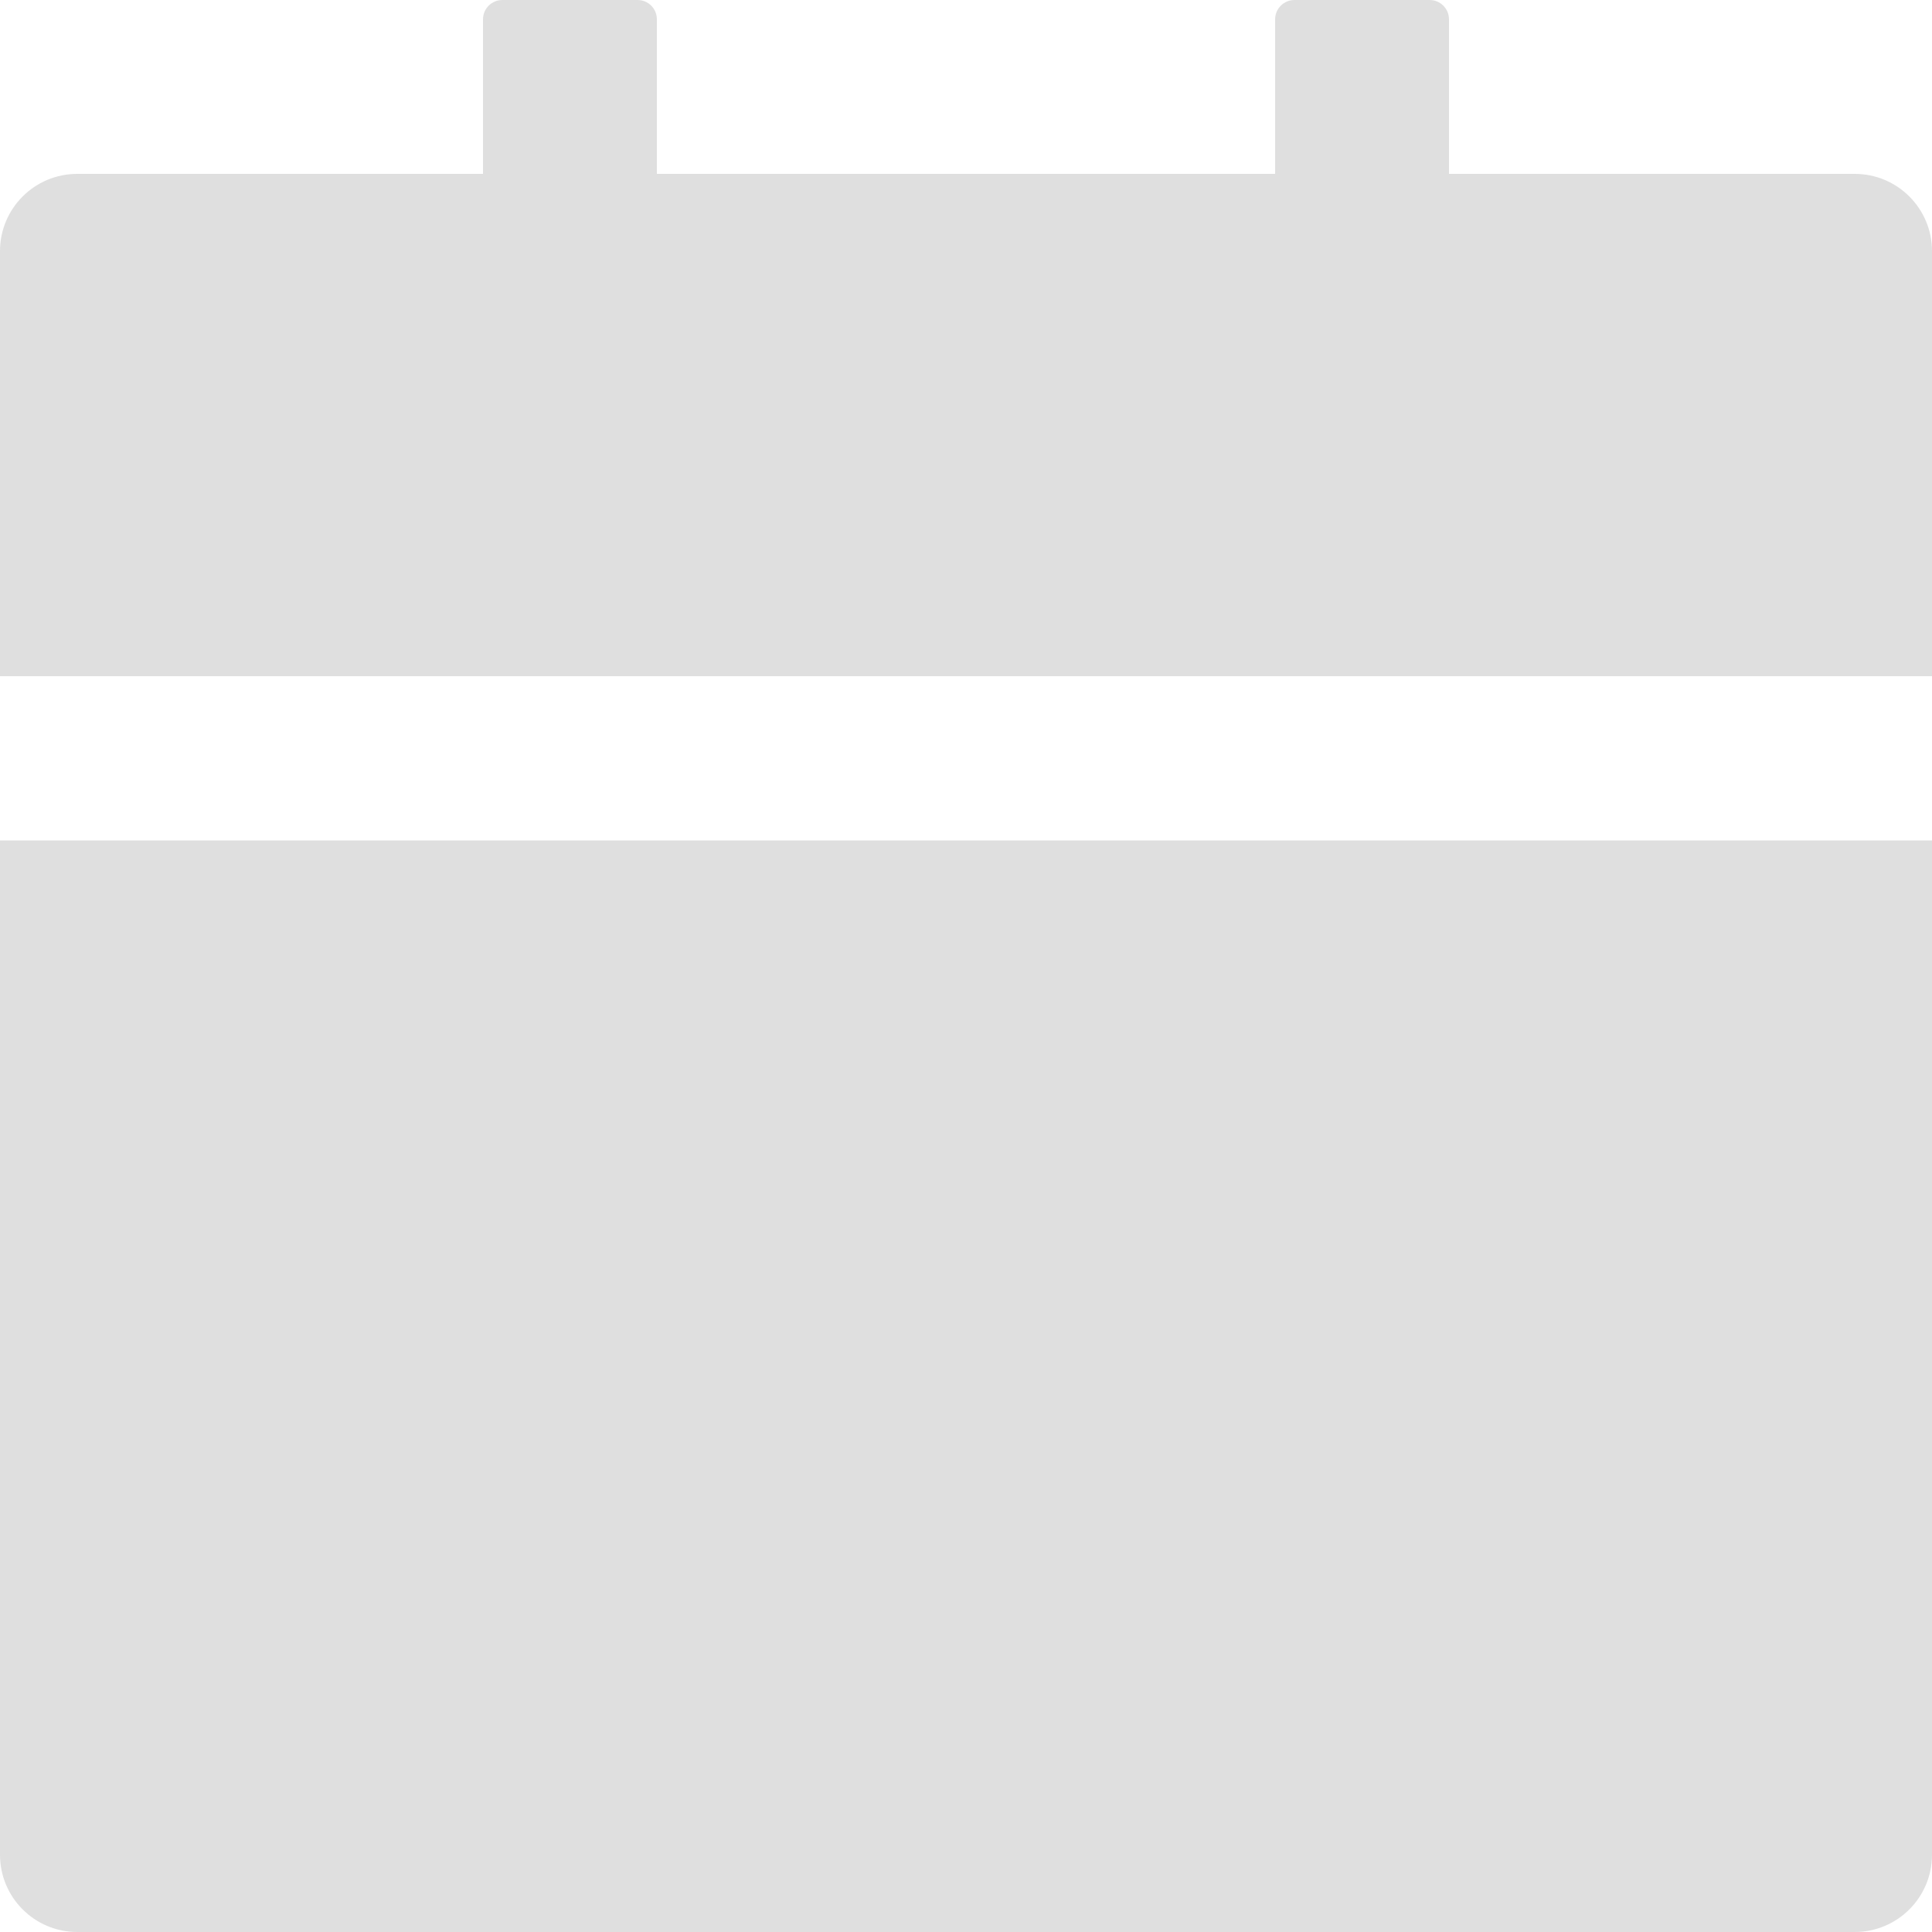
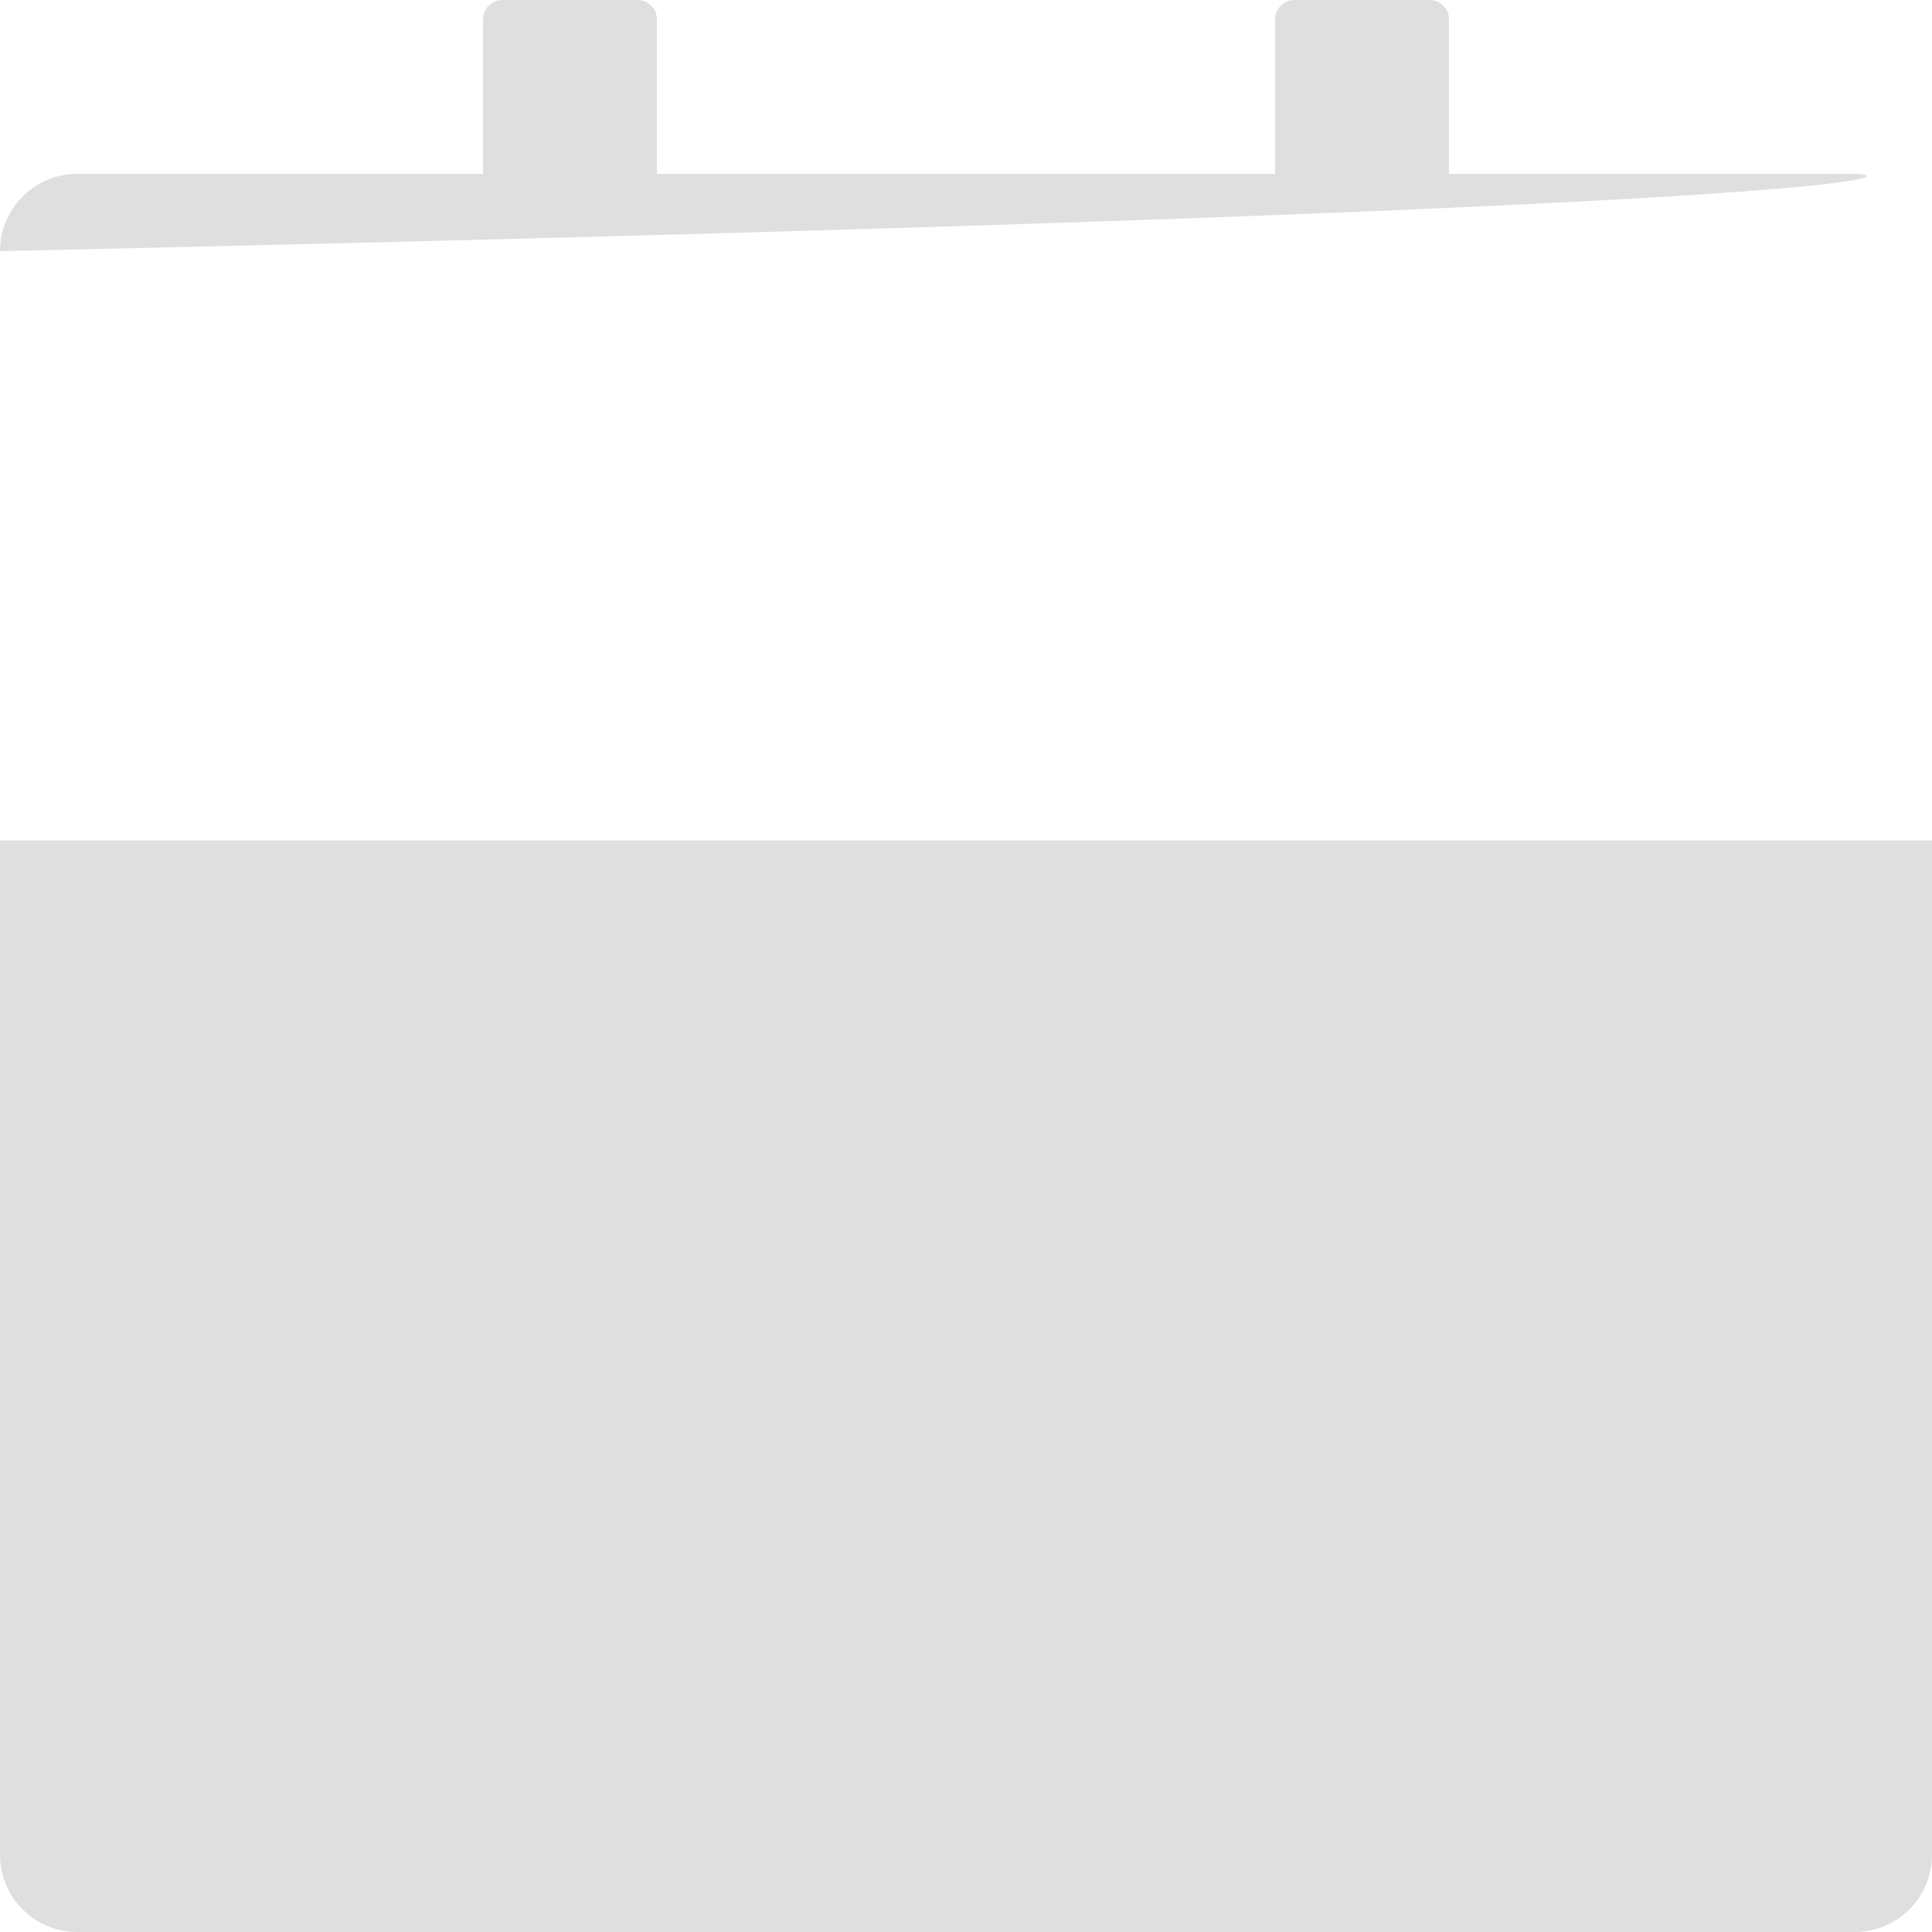
<svg xmlns="http://www.w3.org/2000/svg" width="27" height="27" viewBox="0 0 27 27" fill="none">
-   <path d="M0 25.92C0 26.517 0.483 27 1.08 27H25.92C26.517 27 27 26.517 27 25.92V11.745H0V25.92ZM25.92 2.43H20.25V0.27C20.25 0.121 20.128 0 19.98 0H18.09C17.942 0 17.82 0.121 17.82 0.27V2.43H9.18V0.27C9.18 0.121 9.059 0 8.91 0H7.02C6.872 0 6.75 0.121 6.75 0.27V2.43H1.08C0.483 2.43 0 2.913 0 3.51V9.45H27V3.51C27 2.913 26.517 2.43 25.92 2.43Z" fill="#DFDFDF" />
+   <path d="M0 25.92C0 26.517 0.483 27 1.08 27H25.92C26.517 27 27 26.517 27 25.92V11.745H0V25.92ZM25.92 2.43H20.25V0.27C20.25 0.121 20.128 0 19.98 0H18.09C17.942 0 17.82 0.121 17.82 0.27V2.43H9.18V0.27C9.18 0.121 9.059 0 8.91 0H7.02C6.872 0 6.75 0.121 6.75 0.27V2.43H1.08C0.483 2.43 0 2.913 0 3.51V9.45V3.51C27 2.913 26.517 2.43 25.92 2.43Z" fill="#DFDFDF" />
</svg>